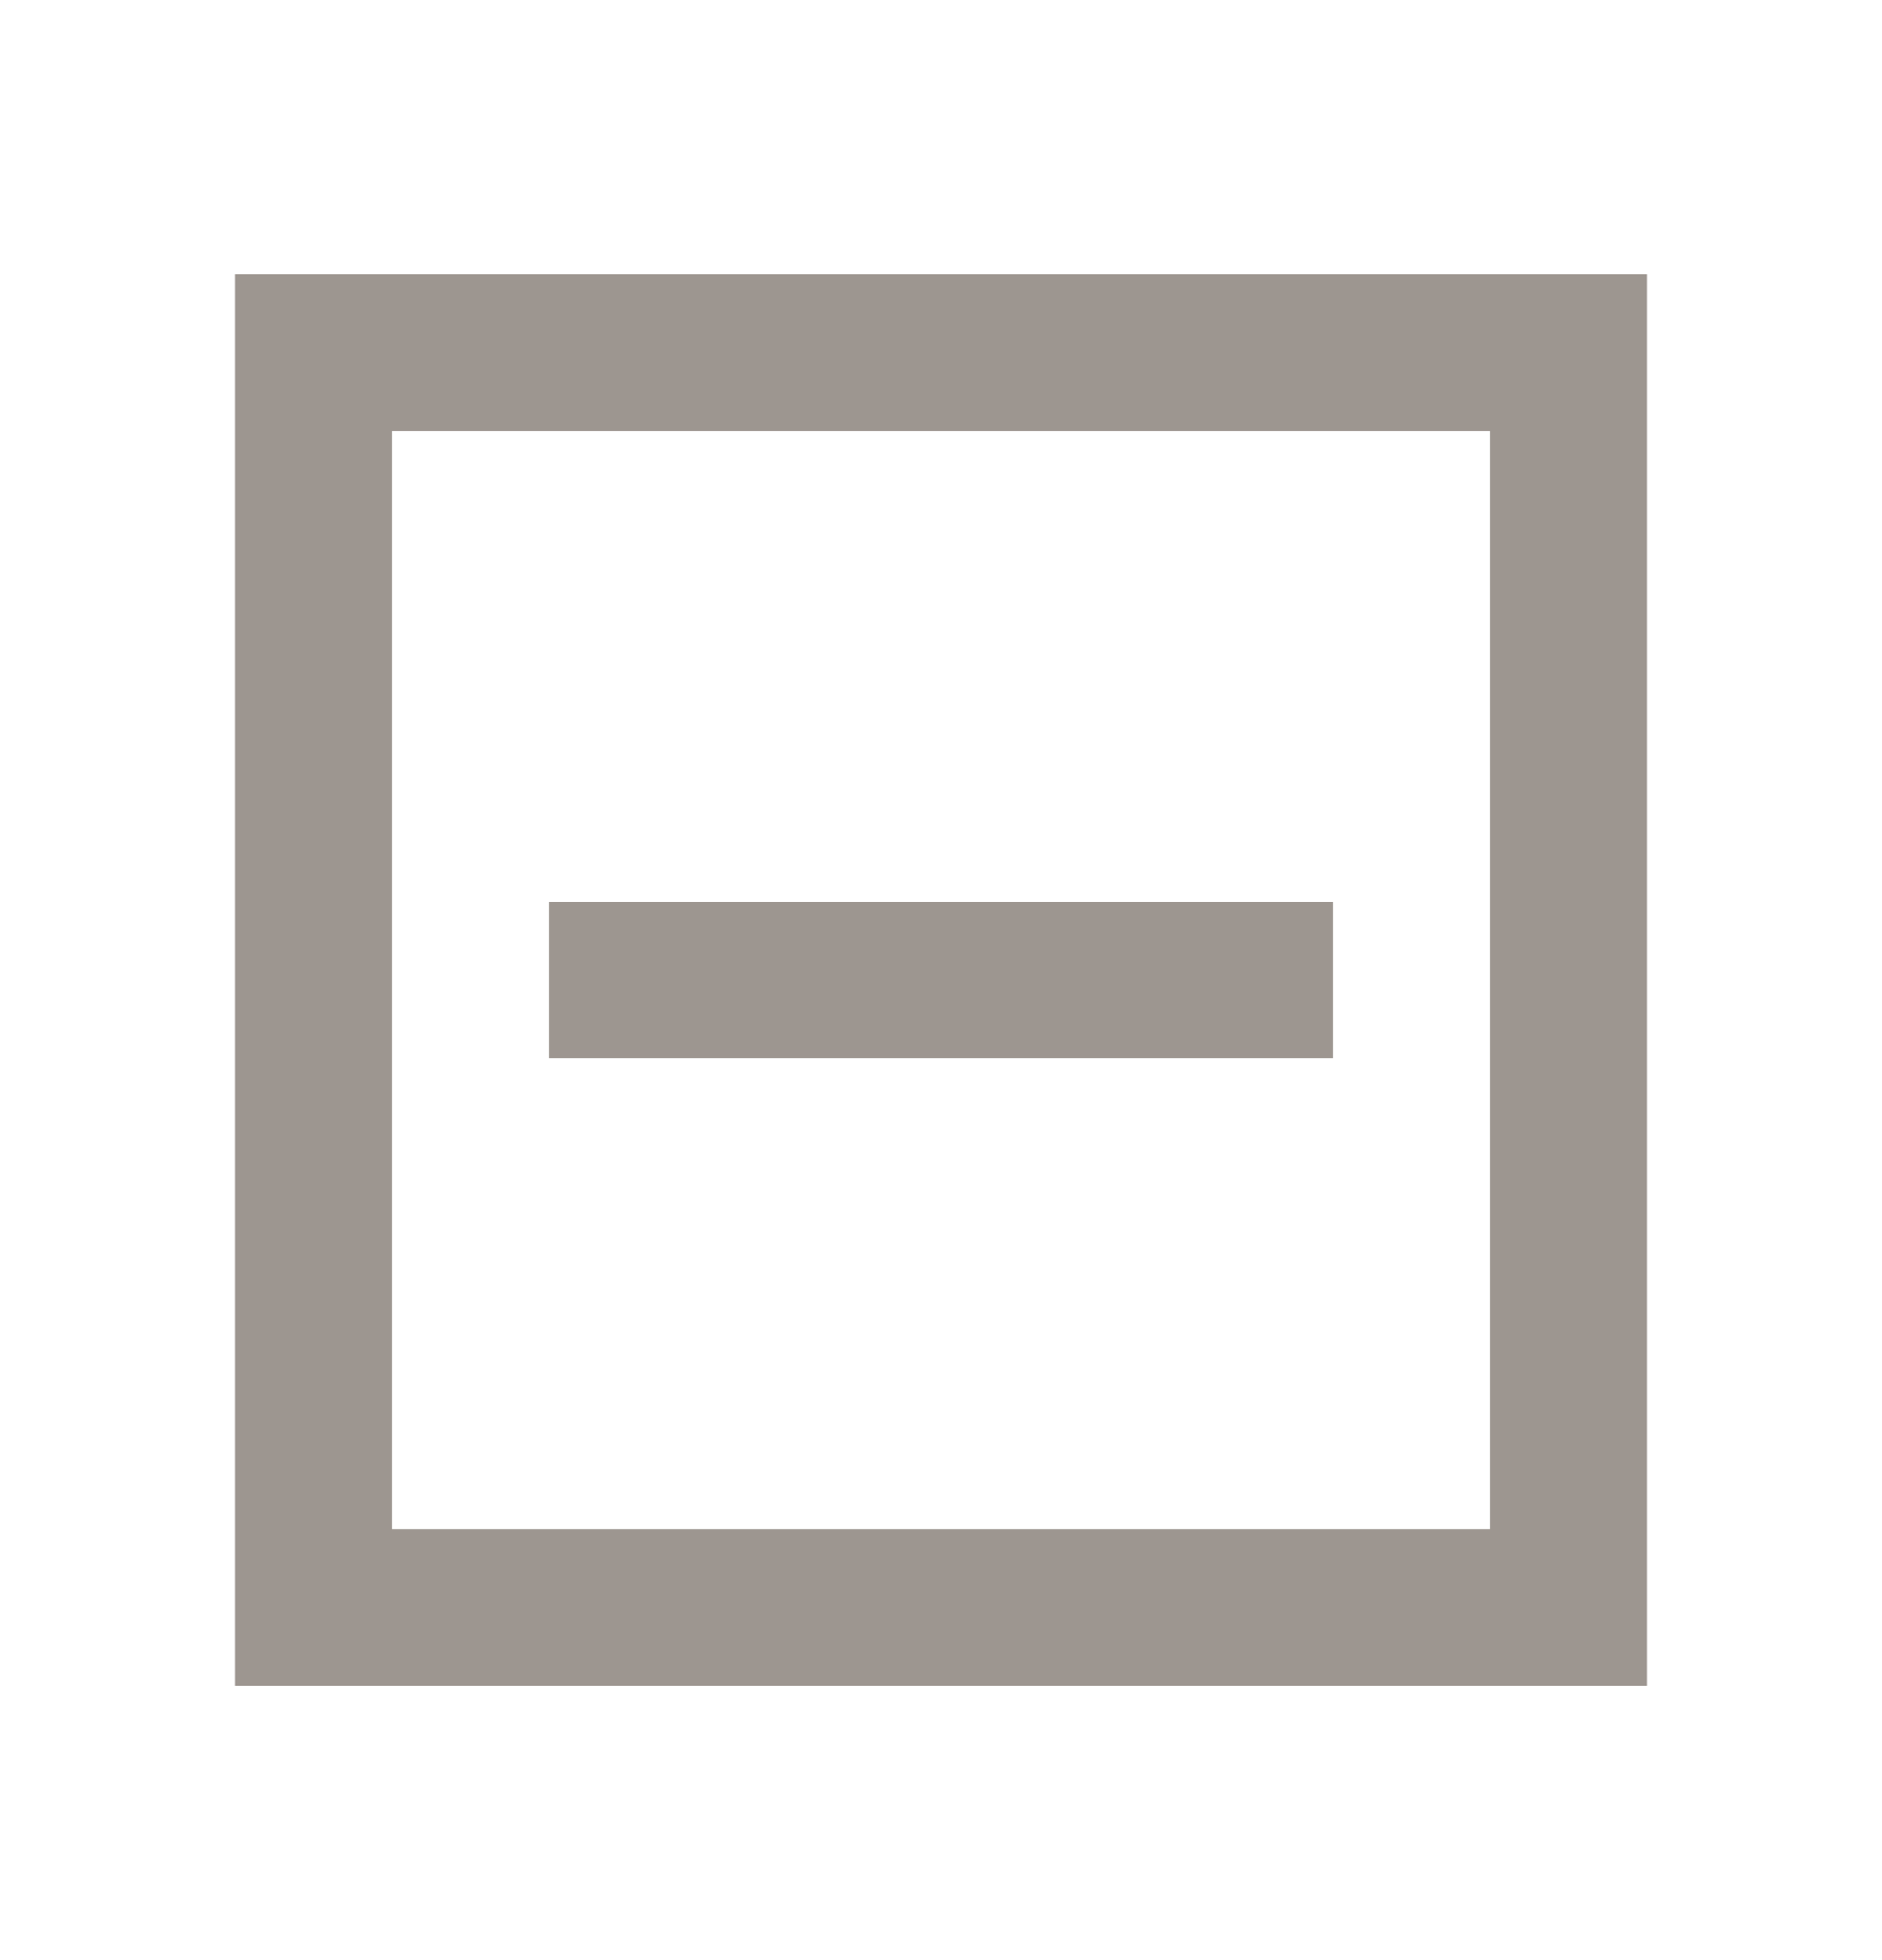
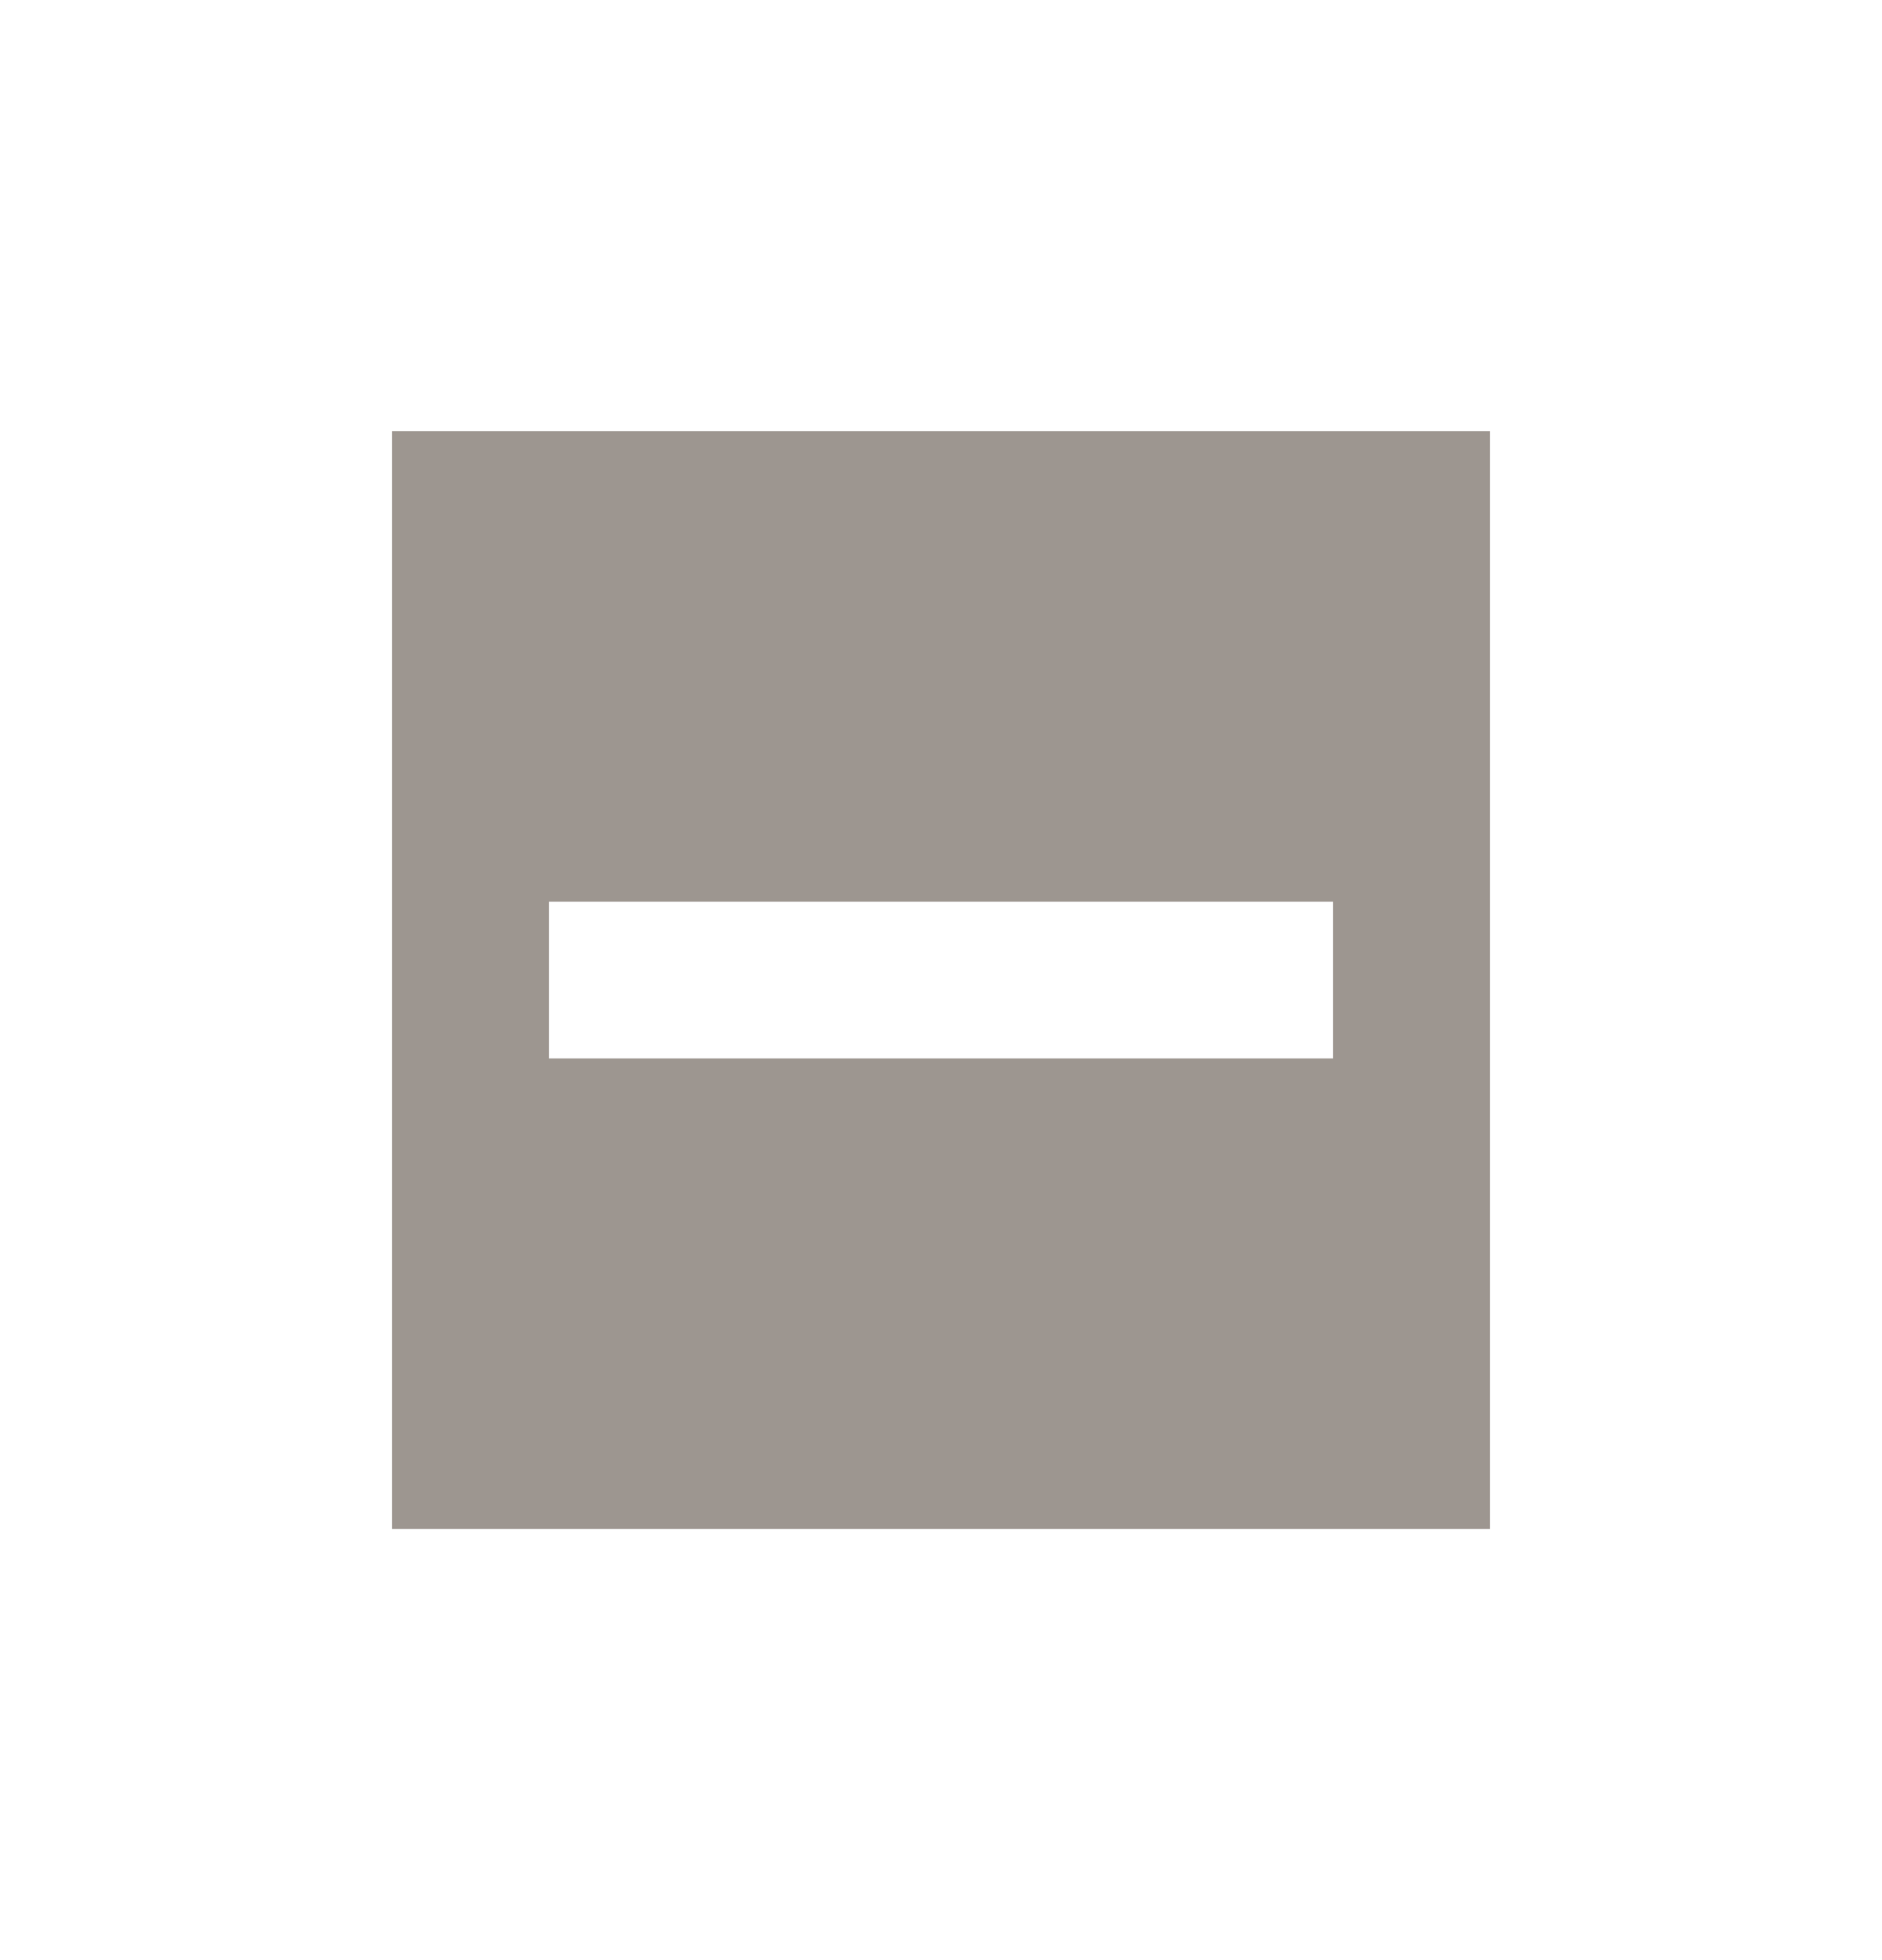
<svg xmlns="http://www.w3.org/2000/svg" width="24" height="25" viewBox="0 0 24 25" fill="none">
-   <path d="M3 3.5H21V21.5H3V3.5ZM19 19.5V5.5H5V19.5H19ZM13 11.5H17V13.5H13H11H7V11.5H11H13Z" fill="#9D9690" />
+   <path d="M3 3.5H21H3V3.5ZM19 19.5V5.5H5V19.5H19ZM13 11.5H17V13.5H13H11H7V11.5H11H13Z" fill="#9D9690" />
</svg>